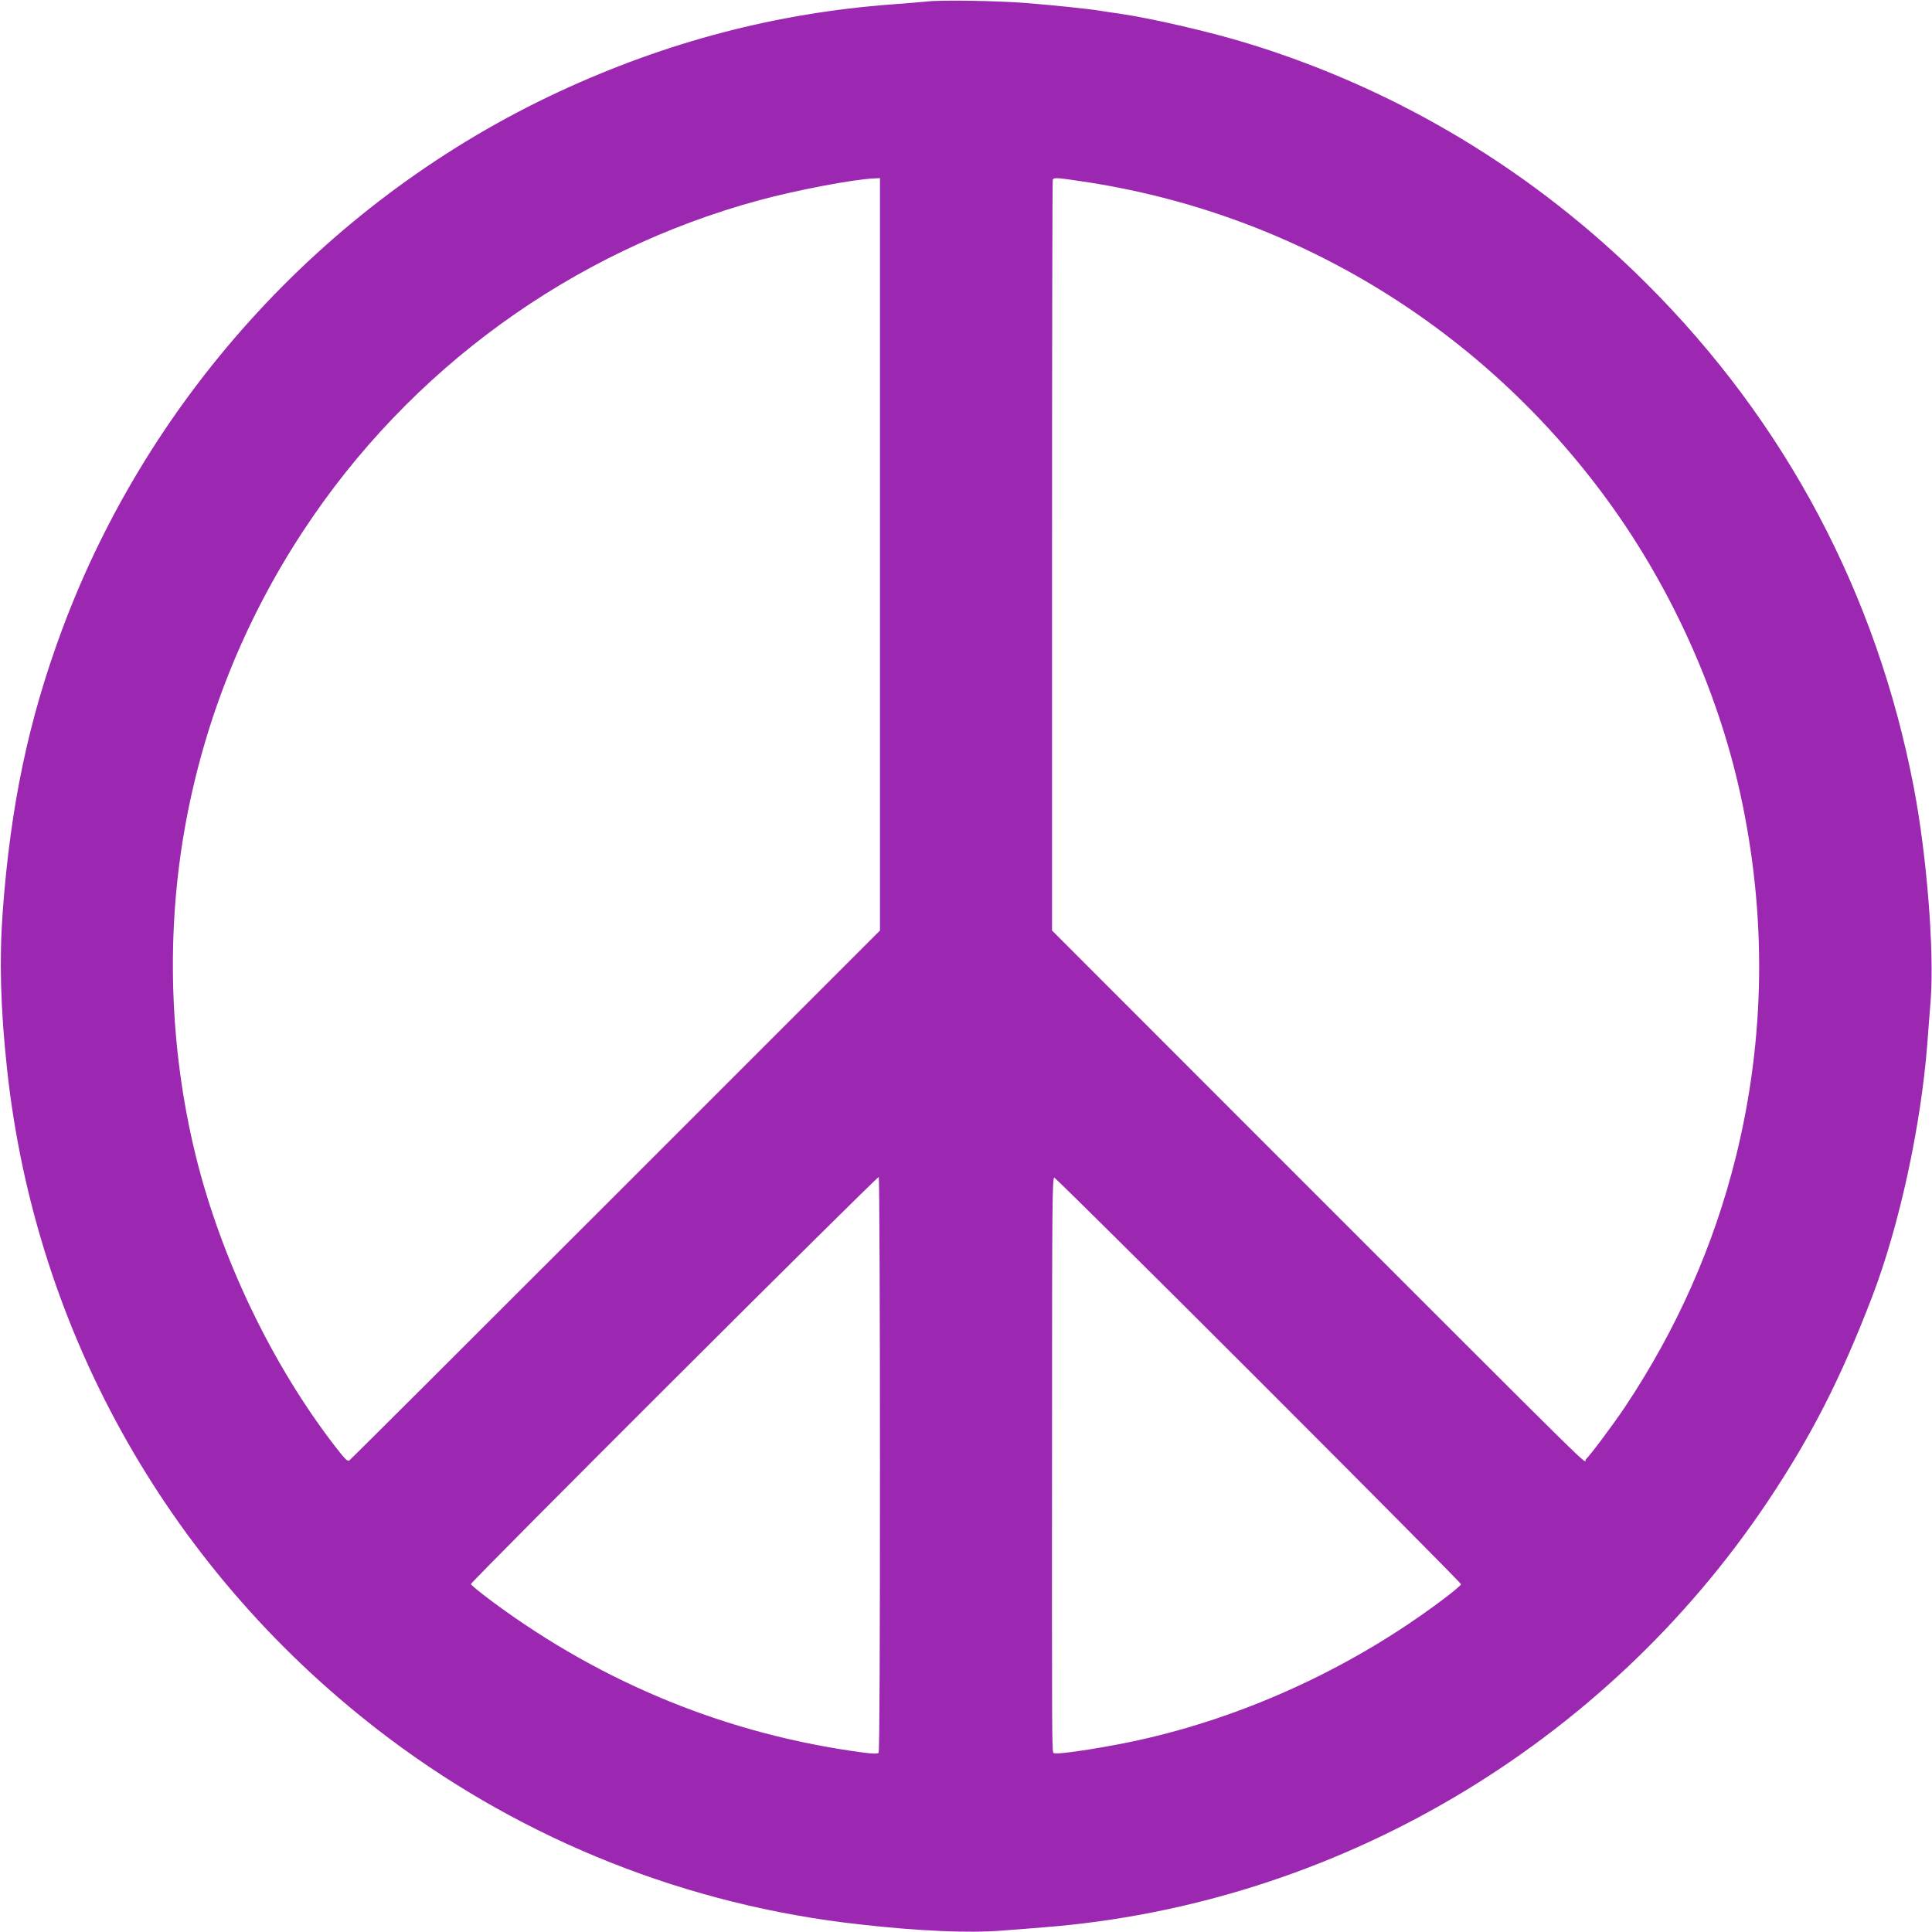
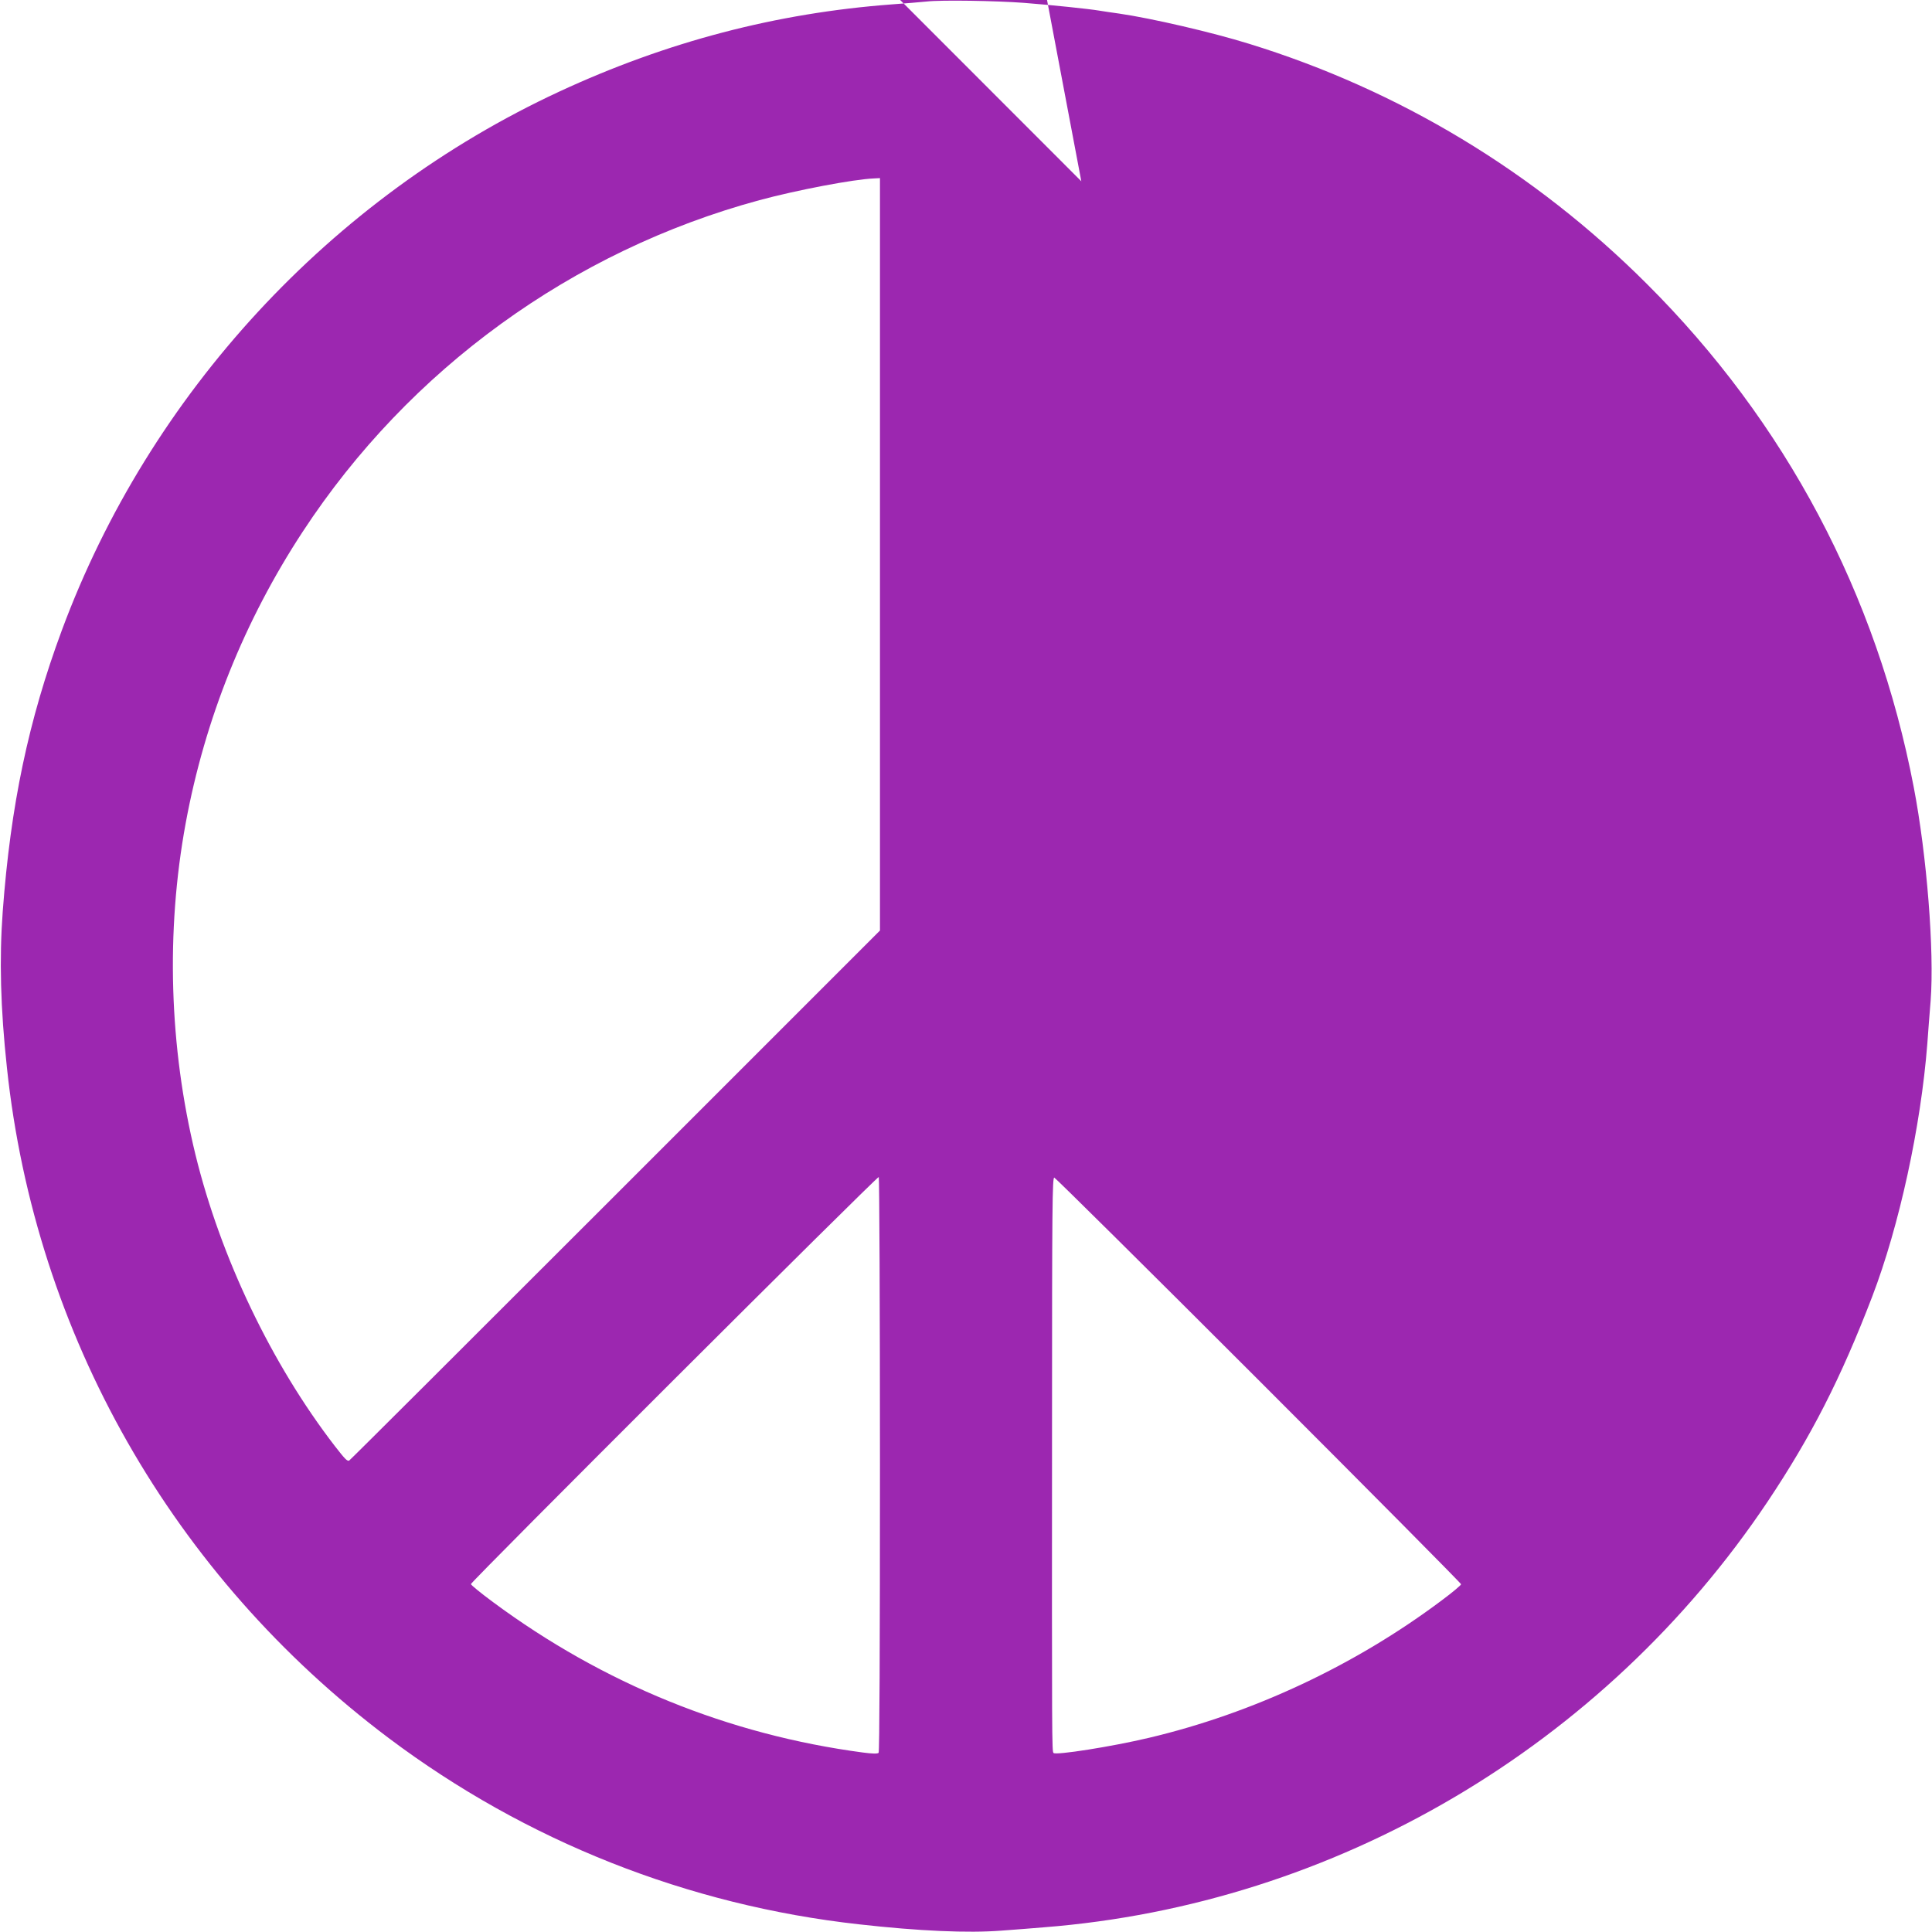
<svg xmlns="http://www.w3.org/2000/svg" version="1.0" width="1280pt" height="1280pt" viewBox="0 0 1280 1280" preserveAspectRatio="xMidYMid meet">
  <g transform="translate(0,1280) scale(0.1,-0.1)" fill="#9c27b0" stroke="none">
-     <path d="M6140 12790 c-41 -4 -145 -13 -230 -19 -765 -57 -1492 -247 -2205 -578 -1514 -703 -2714 -2003 -3295 -3568 -221 -596 -340 -1161 -392 -1865 -23 -314 -15 -638 28 -1035 188 -1767 1098 -3364 2529 -4440 909 -683 1982 -1108 3115 -1234 398 -45 725 -59 943 -42 84 6 211 16 282 22 1931 151 3711 1199 4797 2822 287 430 483 812 692 1357 179 468 322 1124 365 1675 5 72 15 200 22 285 25 327 -25 962 -112 1415 -245 1279 -849 2418 -1769 3335 -744 743 -1642 1284 -2635 1590 -248 77 -647 169 -860 200 -44 6 -105 15 -135 20 -66 11 -303 36 -495 51 -183 14 -550 20 -645 9z m-310 -1427 c0 -142 0 -685 0 -1208 0 -522 0 -1528 0 -2235 l0 -1285 -1755 -1755 c-965 -965 -1758 -1756 -1762 -1757 -14 -4 -27 10 -95 97 -419 544 -756 1248 -923 1930 -174 713 -197 1478 -65 2195 127 690 389 1343 776 1933 706 1077 1786 1860 3026 2196 244 66 625 139 761 144 l37 2 0 -257z m1334 236 c1375 -202 2610 -940 3450 -2064 437 -584 761 -1288 915 -1990 177 -805 167 -1619 -28 -2408 -146 -589 -392 -1144 -734 -1657 -81 -121 -236 -328 -261 -349 -20 -16 207 -240 -2139 2106 l-1397 1398 0 2483 c0 1366 2 2488 5 2493 9 13 30 12 189 -12z m-1334 -8504 c0 -1211 -3 -1902 -9 -1908 -7 -7 -43 -6 -103 2 -890 118 -1722 456 -2452 997 -80 59 -146 113 -146 119 0 16 2694 2705 2702 2697 4 -4 8 -862 8 -1907z m2510 560 c737 -737 1340 -1345 1340 -1351 0 -6 -57 -54 -127 -106 -573 -430 -1252 -749 -1943 -912 -245 -58 -614 -116 -630 -100 -11 11 -11 65 -10 2167 0 1464 2 1648 15 1645 8 -2 618 -606 1355 -1343z" />
+     <path d="M6140 12790 c-41 -4 -145 -13 -230 -19 -765 -57 -1492 -247 -2205 -578 -1514 -703 -2714 -2003 -3295 -3568 -221 -596 -340 -1161 -392 -1865 -23 -314 -15 -638 28 -1035 188 -1767 1098 -3364 2529 -4440 909 -683 1982 -1108 3115 -1234 398 -45 725 -59 943 -42 84 6 211 16 282 22 1931 151 3711 1199 4797 2822 287 430 483 812 692 1357 179 468 322 1124 365 1675 5 72 15 200 22 285 25 327 -25 962 -112 1415 -245 1279 -849 2418 -1769 3335 -744 743 -1642 1284 -2635 1590 -248 77 -647 169 -860 200 -44 6 -105 15 -135 20 -66 11 -303 36 -495 51 -183 14 -550 20 -645 9z m-310 -1427 c0 -142 0 -685 0 -1208 0 -522 0 -1528 0 -2235 l0 -1285 -1755 -1755 c-965 -965 -1758 -1756 -1762 -1757 -14 -4 -27 10 -95 97 -419 544 -756 1248 -923 1930 -174 713 -197 1478 -65 2195 127 690 389 1343 776 1933 706 1077 1786 1860 3026 2196 244 66 625 139 761 144 l37 2 0 -257z m1334 236 l-1397 1398 0 2483 c0 1366 2 2488 5 2493 9 13 30 12 189 -12z m-1334 -8504 c0 -1211 -3 -1902 -9 -1908 -7 -7 -43 -6 -103 2 -890 118 -1722 456 -2452 997 -80 59 -146 113 -146 119 0 16 2694 2705 2702 2697 4 -4 8 -862 8 -1907z m2510 560 c737 -737 1340 -1345 1340 -1351 0 -6 -57 -54 -127 -106 -573 -430 -1252 -749 -1943 -912 -245 -58 -614 -116 -630 -100 -11 11 -11 65 -10 2167 0 1464 2 1648 15 1645 8 -2 618 -606 1355 -1343z" />
  </g>
</svg>